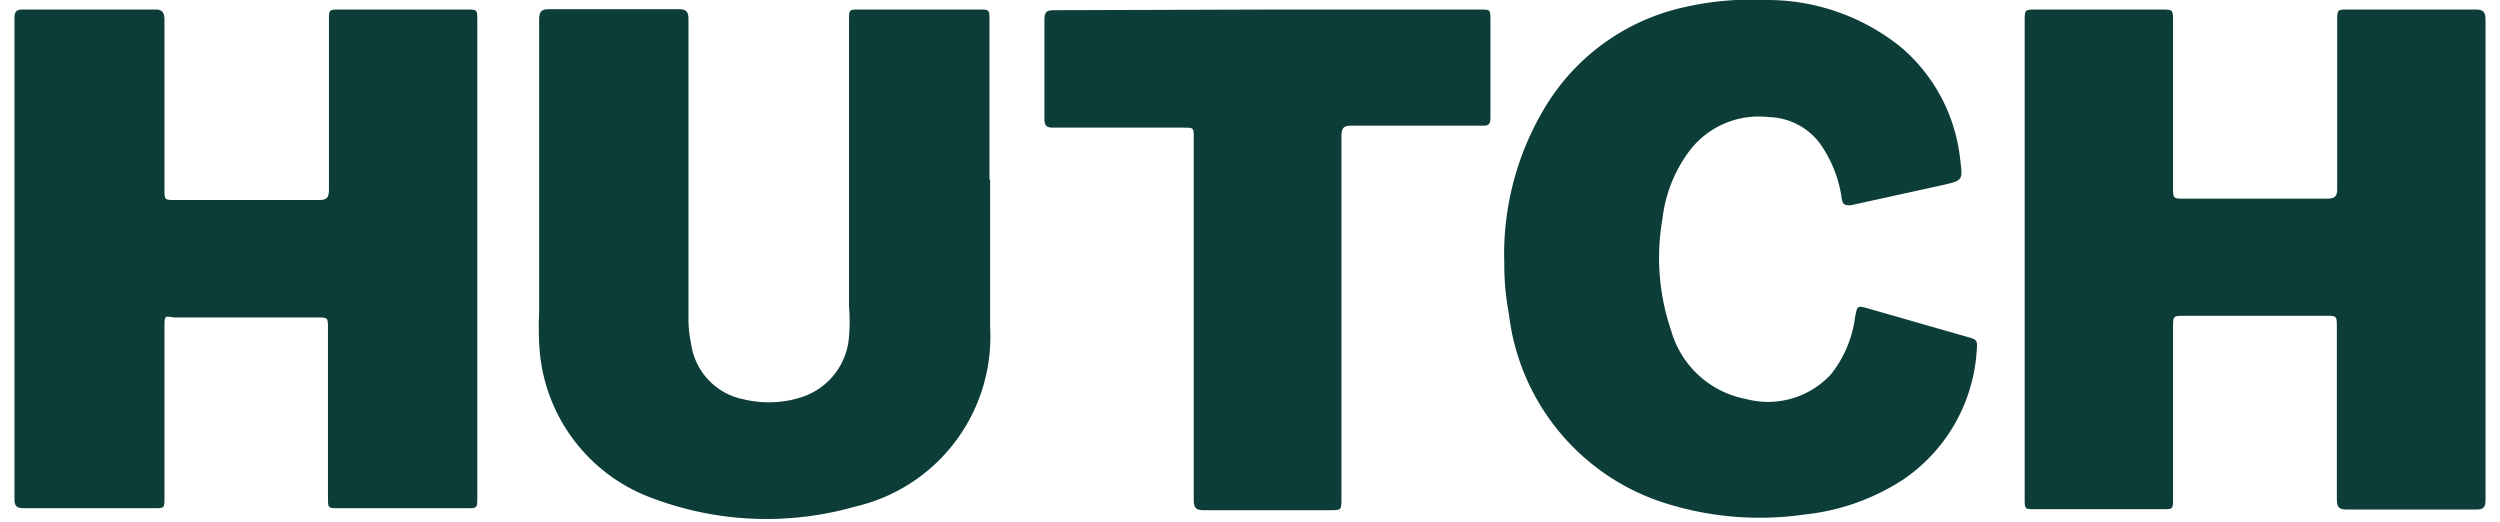
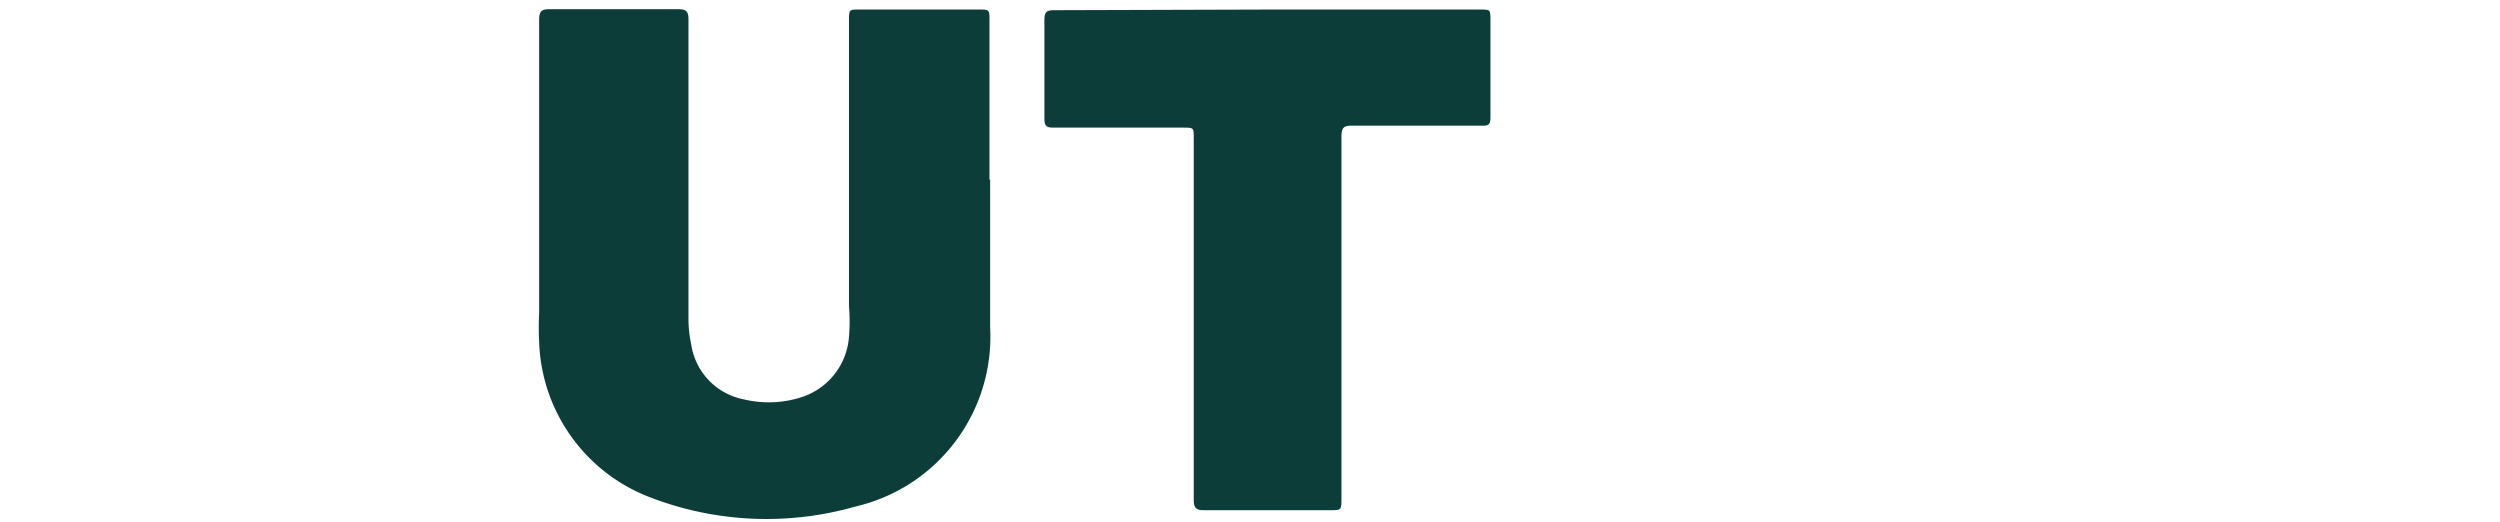
<svg xmlns="http://www.w3.org/2000/svg" id="Layer_1" data-name="Layer 1" viewBox="0 0 76 15.87">
  <defs>
    <style>.cls-1{fill:#0d3d39;}</style>
  </defs>
  <title>hutch-sri-lanka</title>
  <g id="_6607Q9" data-name="6607Q9">
-     <path class="cls-1" d="M.44,7.86V.59C.43.35.5.28.71.29c1.33,0,2.65,0,4,0C4.9.28,5,.35,5,.6V5.74c0,.34,0,.34.31.34h4.4c.23,0,.29-.08.29-.32V.62c0-.33,0-.33.32-.33h3.87c.32,0,.32,0,.32.33v14.5c0,.33,0,.33-.32.33H10.29c-.32,0-.32,0-.32-.33V10c0-.35,0-.35-.32-.35H5.28C5,9.6,5,9.6,5,9.94v5.17c0,.34,0,.34-.31.34H.72c-.23,0-.29-.08-.28-.32Z" />
-     <path class="cls-1" d="M61.55,7.9V.65c0-.36,0-.36.34-.36h3.83c.34,0,.34,0,.34.38v5c0,.37,0,.37.34.37h4.34c.25,0,.32-.08.31-.33V.64c0-.35,0-.35.33-.35,1.3,0,2.59,0,3.89,0,.23,0,.29.08.29.32V15.18c0,.25-.06.31-.29.31H71.35c-.24,0-.31-.06-.31-.32,0-1.74,0-3.48,0-5.22,0-.35,0-.35-.33-.35H66.4c-.34,0-.34,0-.34.38v5.17c0,.33,0,.33-.31.33H61.86c-.31,0-.31,0-.31-.33Z" />
    <path class="cls-1" d="M30.1,5.46c0,1.5,0,3,0,4.49A5.3,5.3,0,0,1,26,15.4a9.83,9.83,0,0,1-6.18-.26,5.24,5.24,0,0,1-3.43-4.74,8.82,8.82,0,0,1,0-.89q0-4.44,0-8.9c0-.25.06-.33.3-.33,1.32,0,2.63,0,3.94,0,.23,0,.3.07.3.31,0,3,0,6,0,9.06a3.56,3.56,0,0,0,.08.8,2,2,0,0,0,1.6,1.69,3.25,3.25,0,0,0,1.8-.08,2.09,2.09,0,0,0,1.4-1.83,5.5,5.5,0,0,0,0-.91V.63c0-.34,0-.34.31-.34h3.64c.32,0,.32,0,.32.35V5.46Z" />
-     <path class="cls-1" d="M45.73,8A8.65,8.65,0,0,1,47,3.21a6.6,6.6,0,0,1,4.24-3A9.12,9.12,0,0,1,53.69,0a6.47,6.47,0,0,1,4.13,1.46,5.2,5.2,0,0,1,1.77,3.39c.08.63.08.63-.5.77l-2.83.62c-.16,0-.23,0-.27-.19a3.76,3.76,0,0,0-.68-1.71,2,2,0,0,0-1.54-.78,2.64,2.64,0,0,0-2.39,1,4.23,4.23,0,0,0-.84,2.09,6.84,6.84,0,0,0,.26,3.39,2.93,2.93,0,0,0,2.28,2.09,2.6,2.6,0,0,0,2.58-.75,3.5,3.5,0,0,0,.73-1.71c.07-.38.06-.39.41-.29l3,.86c.31.09.32.09.29.45a5.12,5.12,0,0,1-2.22,3.88,6.78,6.78,0,0,1-3,1.07,9.51,9.51,0,0,1-4-.27,6.87,6.87,0,0,1-5-5.83A8,8,0,0,1,45.73,8Z" />
    <path class="cls-1" d="M38.57.29H45c.31,0,.31,0,.31.34,0,1,0,2,0,2.94,0,.2-.05.26-.24.25-1.33,0-2.66,0-4,0-.23,0-.29.08-.29.32q0,5.48,0,11c0,.37,0,.37-.35.37H36.59c-.23,0-.3-.07-.3-.31q0-5.51,0-11c0-.32,0-.32-.31-.32H32c-.21,0-.25-.08-.25-.28,0-1,0-2,0-3,0-.25.08-.29.29-.29Z" />
  </g>
</svg>